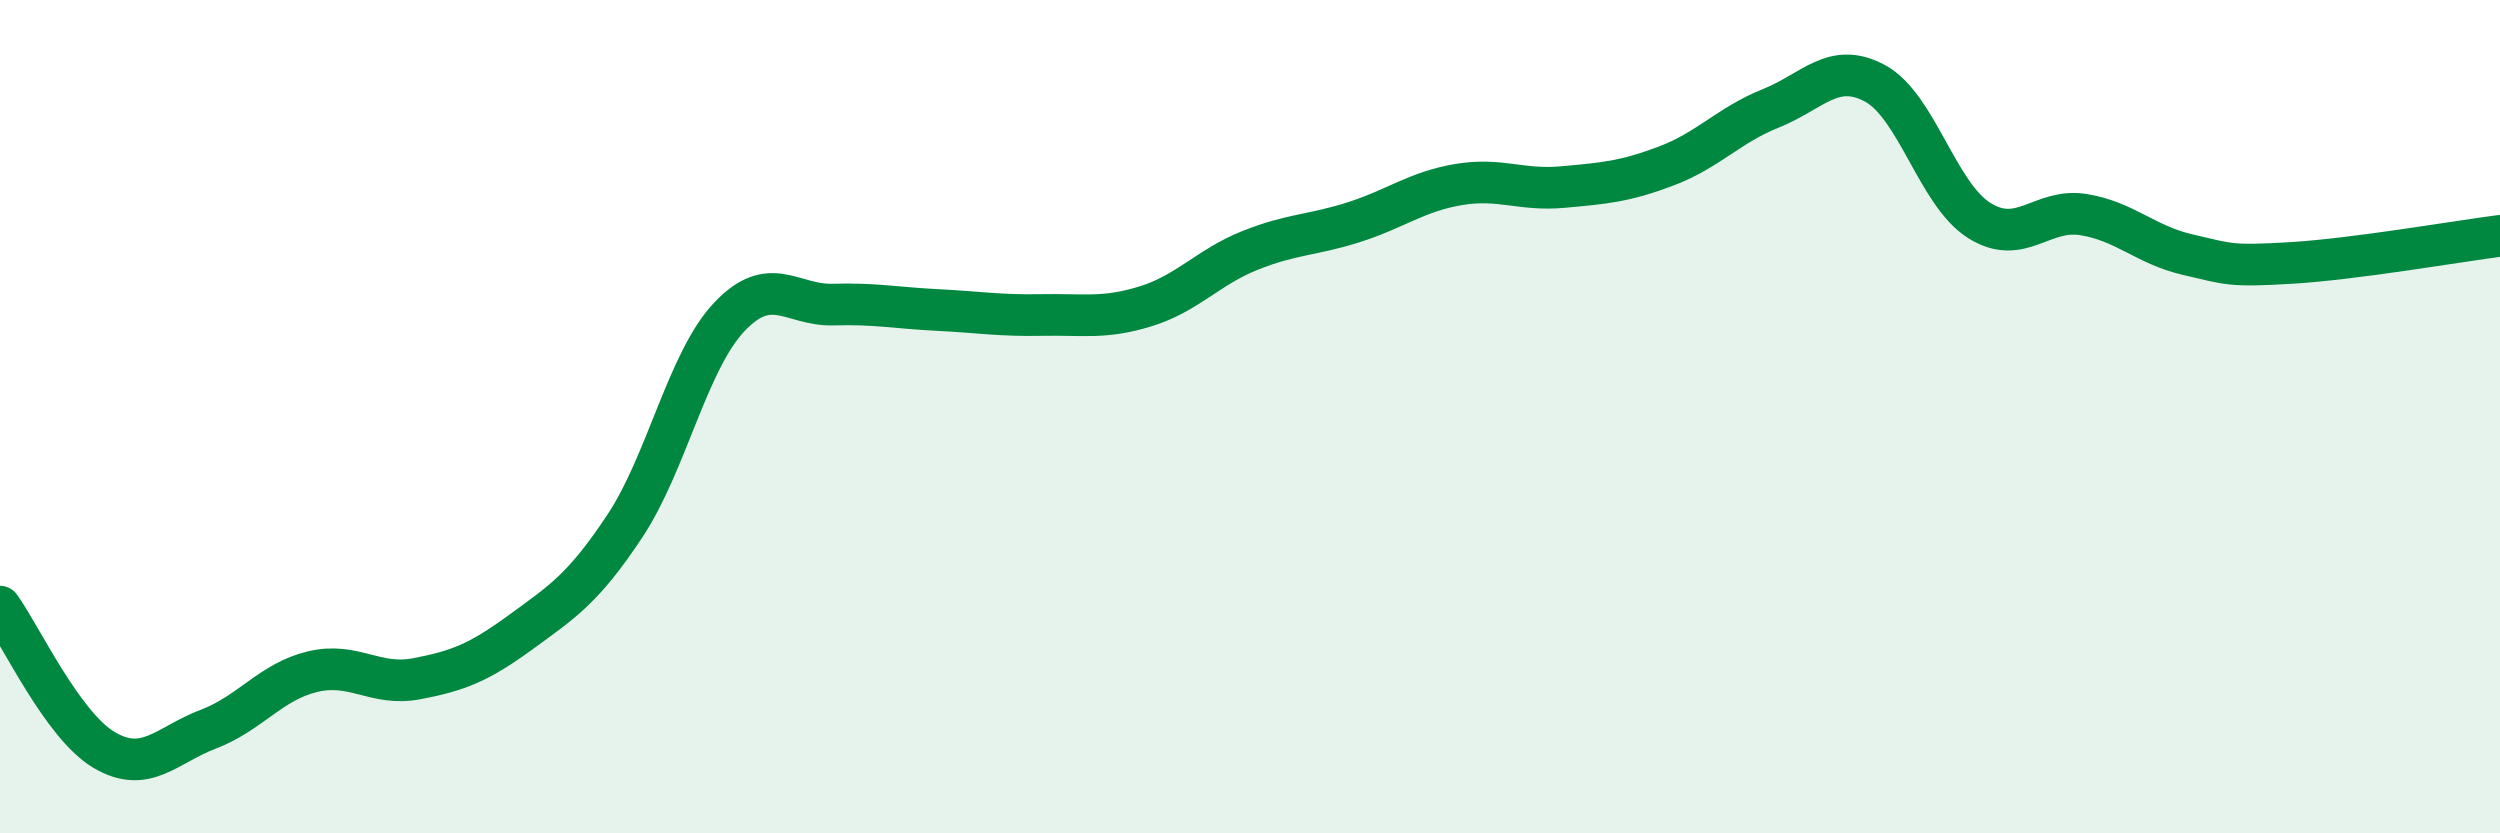
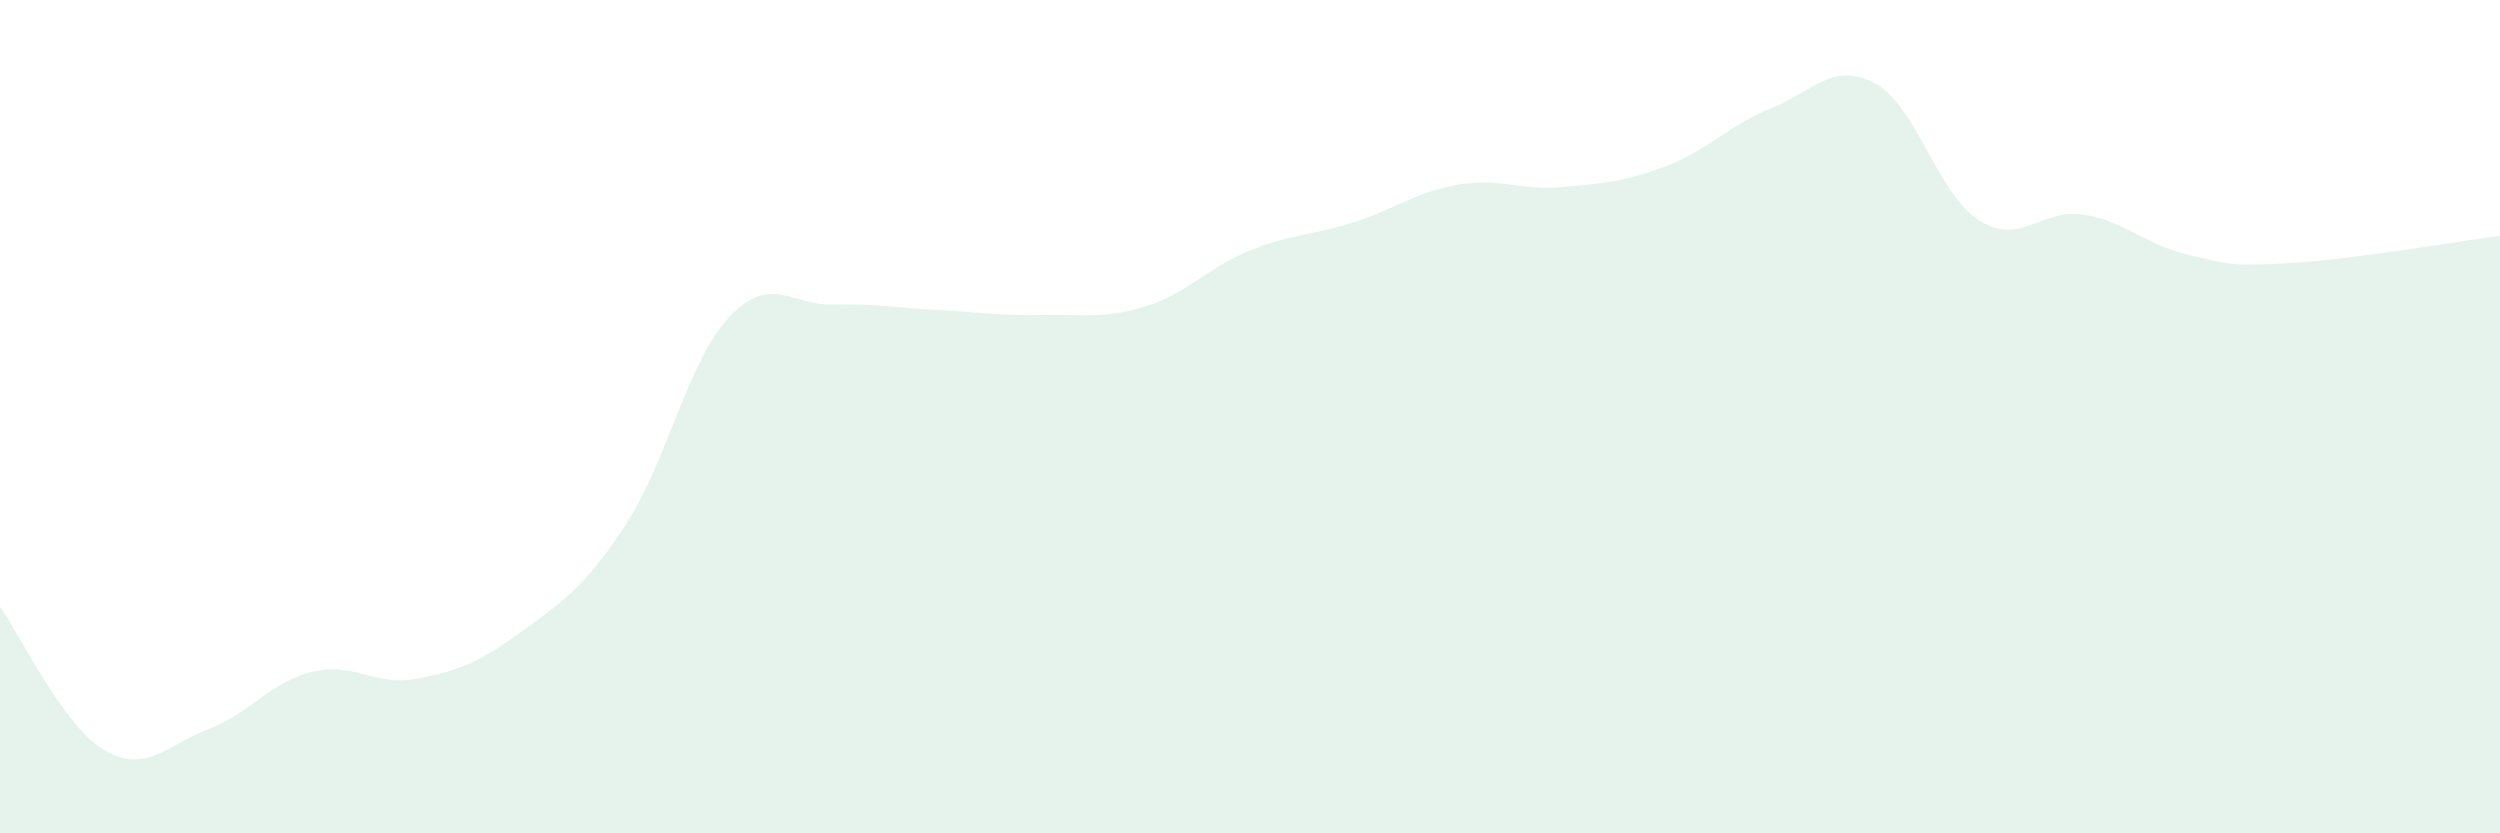
<svg xmlns="http://www.w3.org/2000/svg" width="60" height="20" viewBox="0 0 60 20">
  <path d="M 0,14.56 C 0.5,15.25 1.5,17.41 2.5,18 C 3.5,18.59 4,17.88 5,17.5 C 6,17.12 6.5,16.36 7.5,16.12 C 8.5,15.88 9,16.48 10,16.29 C 11,16.1 11.5,15.9 12.5,15.17 C 13.5,14.44 14,14.13 15,12.62 C 16,11.11 16.5,8.67 17.5,7.61 C 18.5,6.55 19,7.34 20,7.31 C 21,7.28 21.5,7.39 22.5,7.44 C 23.5,7.49 24,7.58 25,7.56 C 26,7.54 26.5,7.66 27.5,7.35 C 28.5,7.04 29,6.41 30,6.01 C 31,5.61 31.5,5.65 32.5,5.33 C 33.5,5.01 34,4.6 35,4.43 C 36,4.26 36.5,4.58 37.5,4.49 C 38.5,4.4 39,4.36 40,3.98 C 41,3.6 41.5,3 42.5,2.6 C 43.5,2.2 44,1.46 45,2 C 46,2.54 46.5,4.66 47.5,5.29 C 48.5,5.92 49,4.99 50,5.15 C 51,5.31 51.5,5.88 52.5,6.11 C 53.5,6.34 53.5,6.4 55,6.31 C 56.5,6.22 59,5.79 60,5.66L60 20L0 20Z" fill="#008740" opacity="0.1" stroke-linecap="round" stroke-linejoin="round" />
-   <path d="M 0,14.56 C 0.5,15.25 1.5,17.41 2.5,18 C 3.5,18.59 4,17.88 5,17.5 C 6,17.12 6.5,16.36 7.5,16.12 C 8.5,15.88 9,16.48 10,16.29 C 11,16.1 11.5,15.9 12.5,15.17 C 13.5,14.44 14,14.13 15,12.62 C 16,11.11 16.5,8.67 17.5,7.61 C 18.5,6.55 19,7.34 20,7.31 C 21,7.28 21.5,7.39 22.5,7.44 C 23.5,7.49 24,7.58 25,7.56 C 26,7.54 26.5,7.66 27.5,7.35 C 28.5,7.04 29,6.41 30,6.01 C 31,5.61 31.5,5.65 32.5,5.33 C 33.5,5.01 34,4.6 35,4.43 C 36,4.26 36.5,4.58 37.5,4.49 C 38.5,4.4 39,4.36 40,3.98 C 41,3.6 41.5,3 42.5,2.6 C 43.5,2.2 44,1.46 45,2 C 46,2.54 46.5,4.66 47.5,5.29 C 48.5,5.92 49,4.99 50,5.15 C 51,5.31 51.5,5.88 52.5,6.11 C 53.5,6.34 53.5,6.4 55,6.31 C 56.5,6.22 59,5.79 60,5.66" stroke="#008740" stroke-width="1" fill="none" stroke-linecap="round" stroke-linejoin="round" />
</svg>